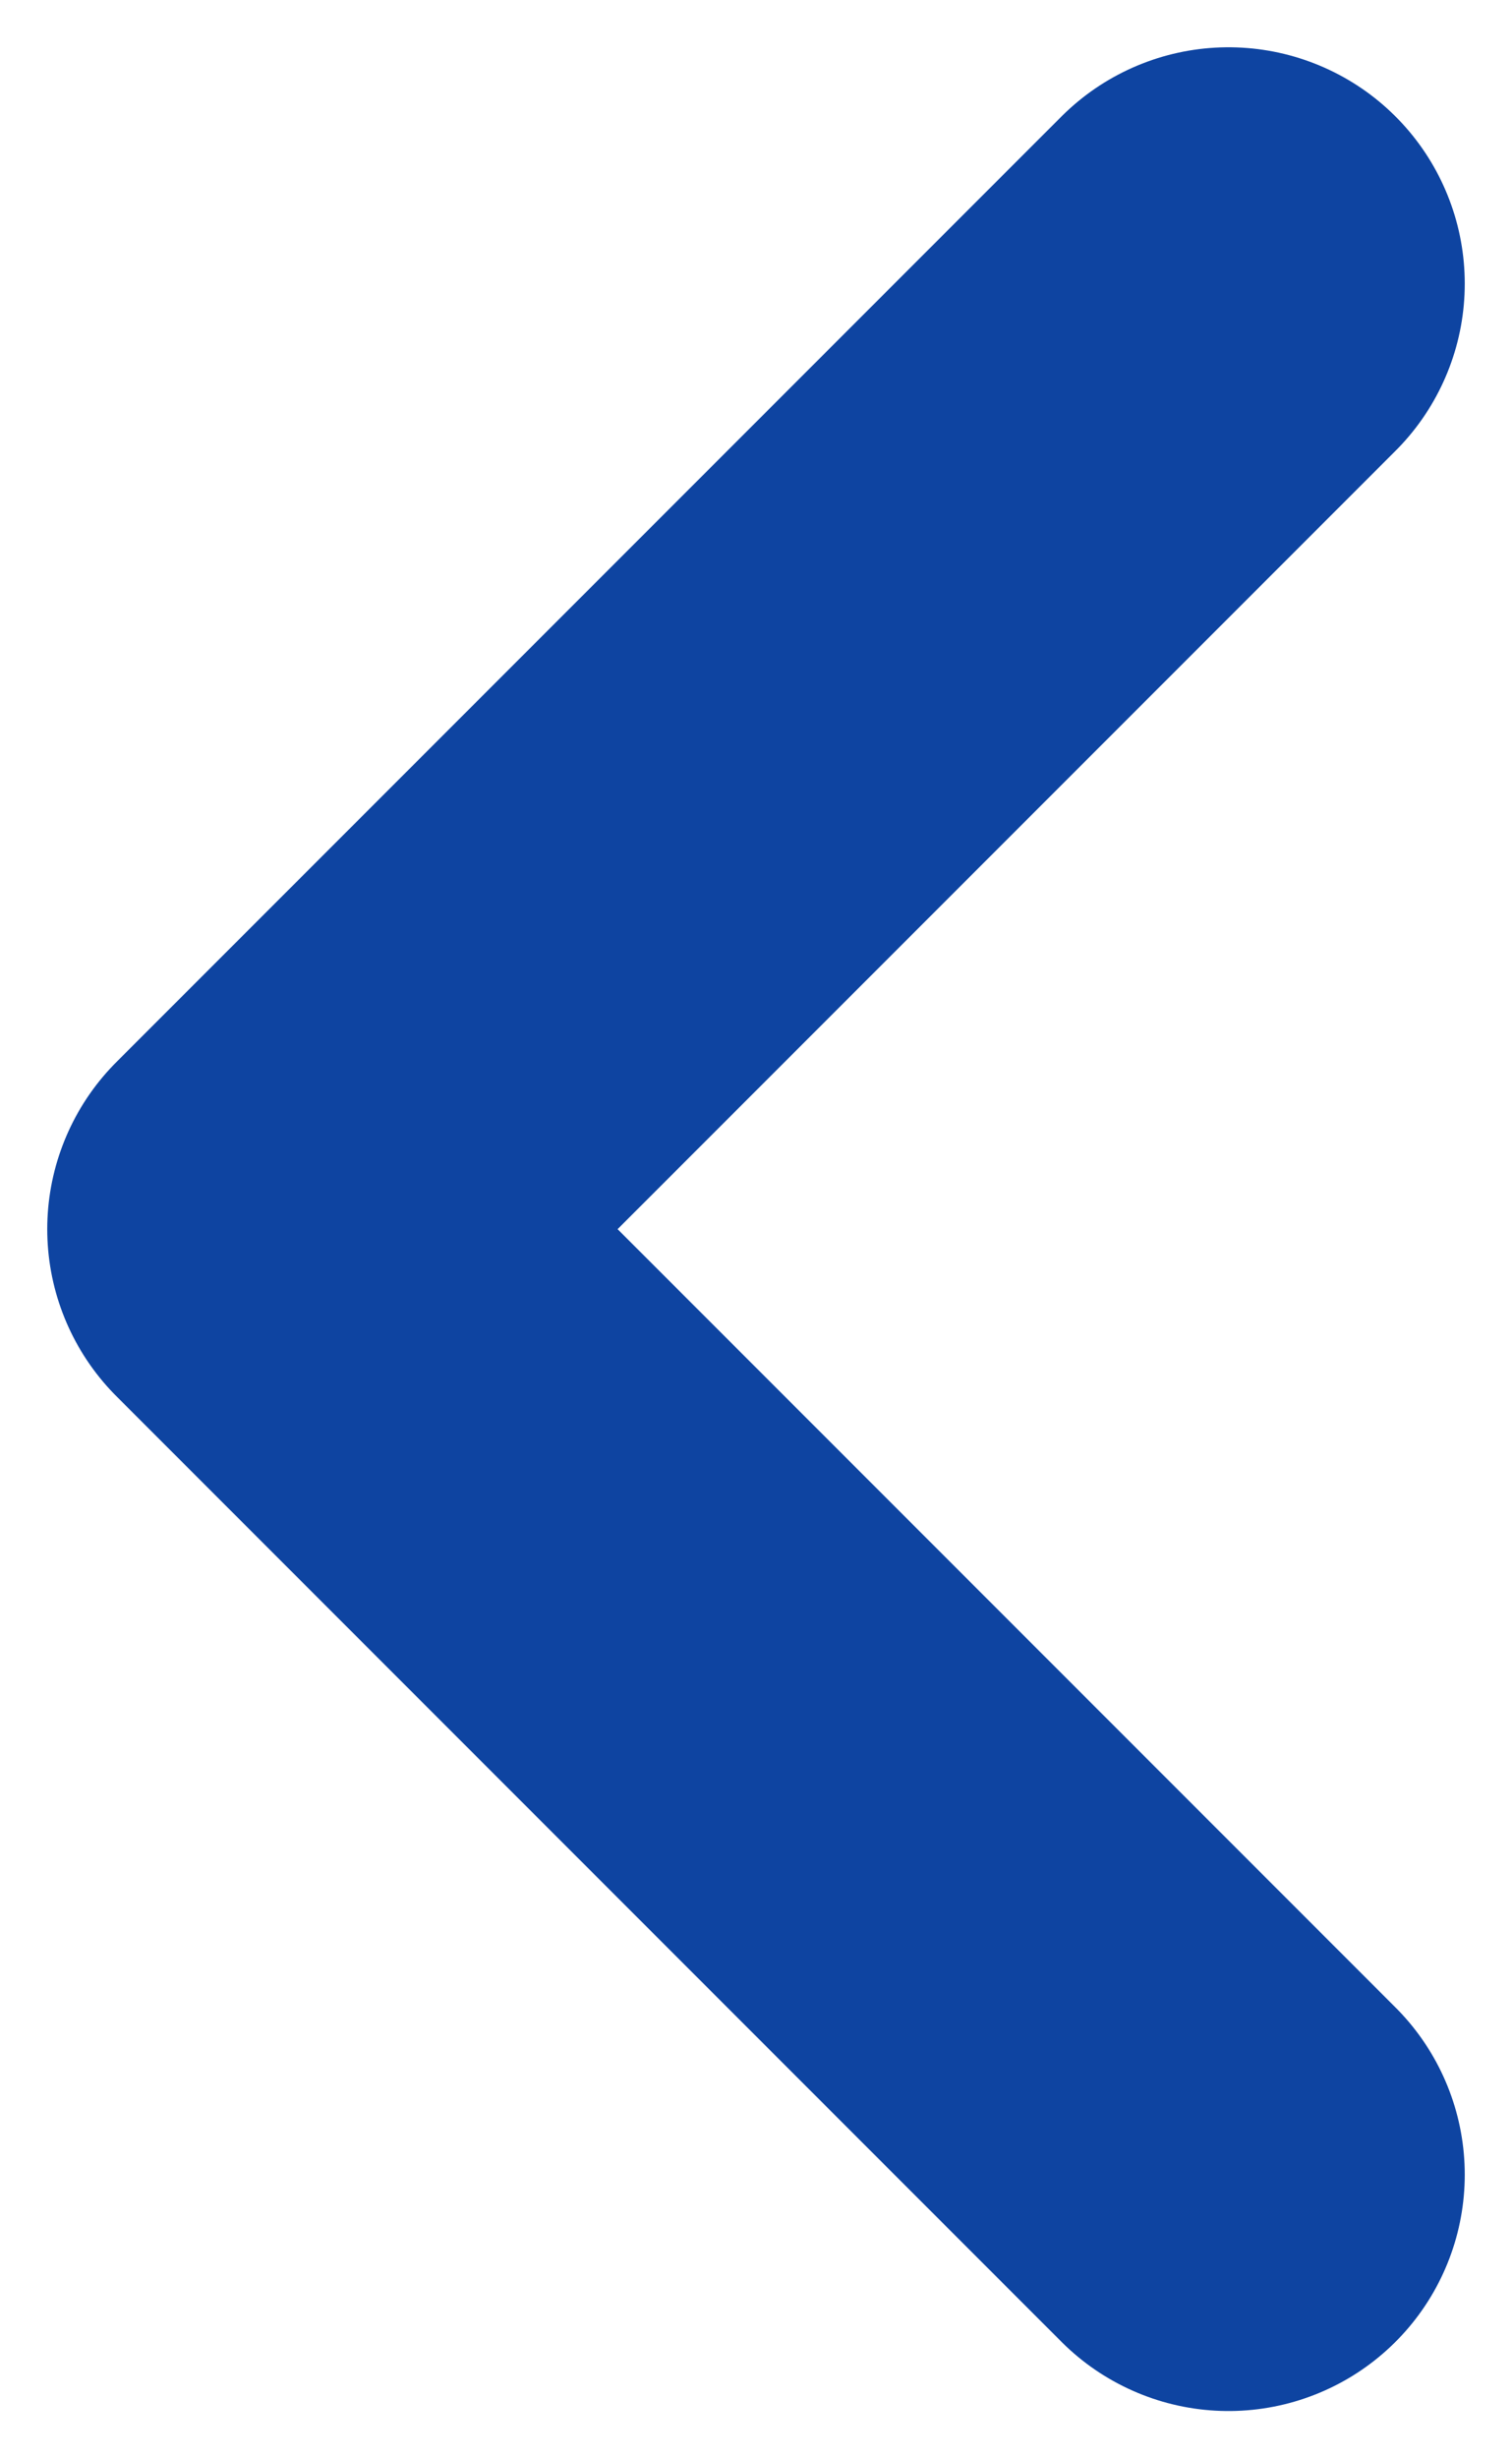
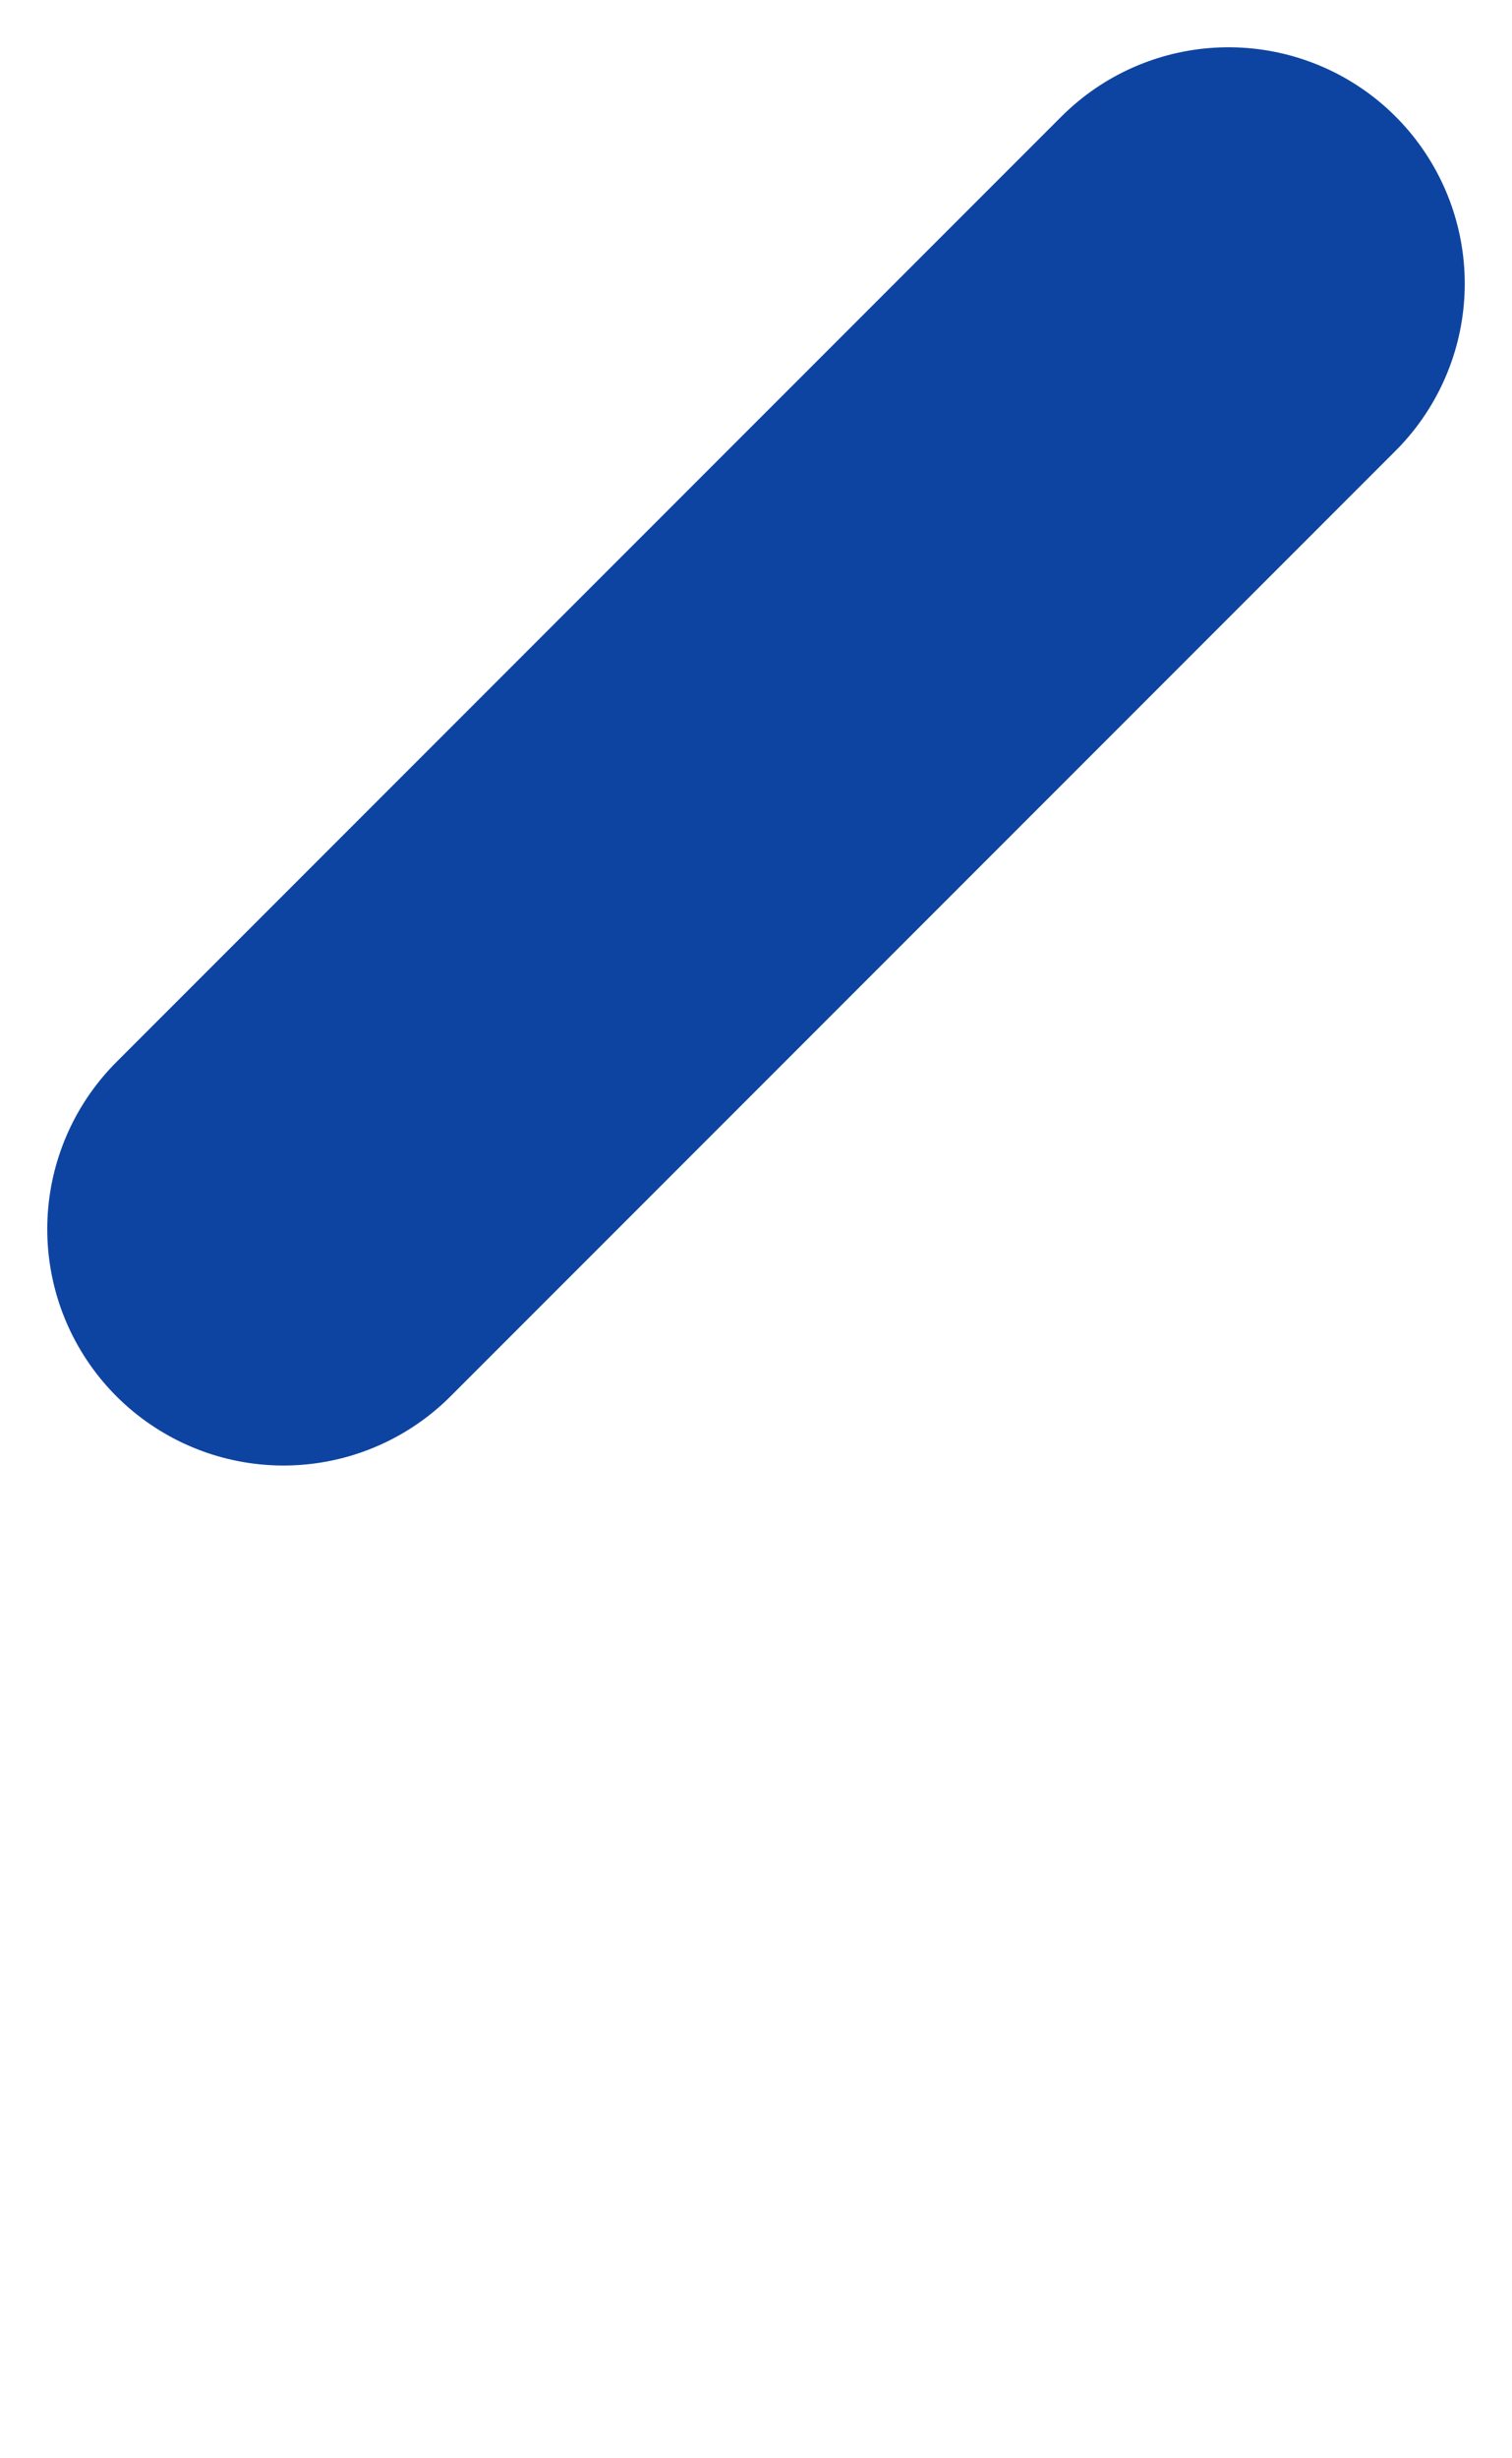
<svg xmlns="http://www.w3.org/2000/svg" width="16" height="26" viewBox="0 0 16 26" fill="none">
-   <path d="M13 3L3 13L13 23" stroke="#0E44A1" stroke-width="5" stroke-linecap="round" stroke-linejoin="round" />
+   <path d="M13 3L3 13" stroke="#0E44A1" stroke-width="5" stroke-linecap="round" stroke-linejoin="round" />
</svg>